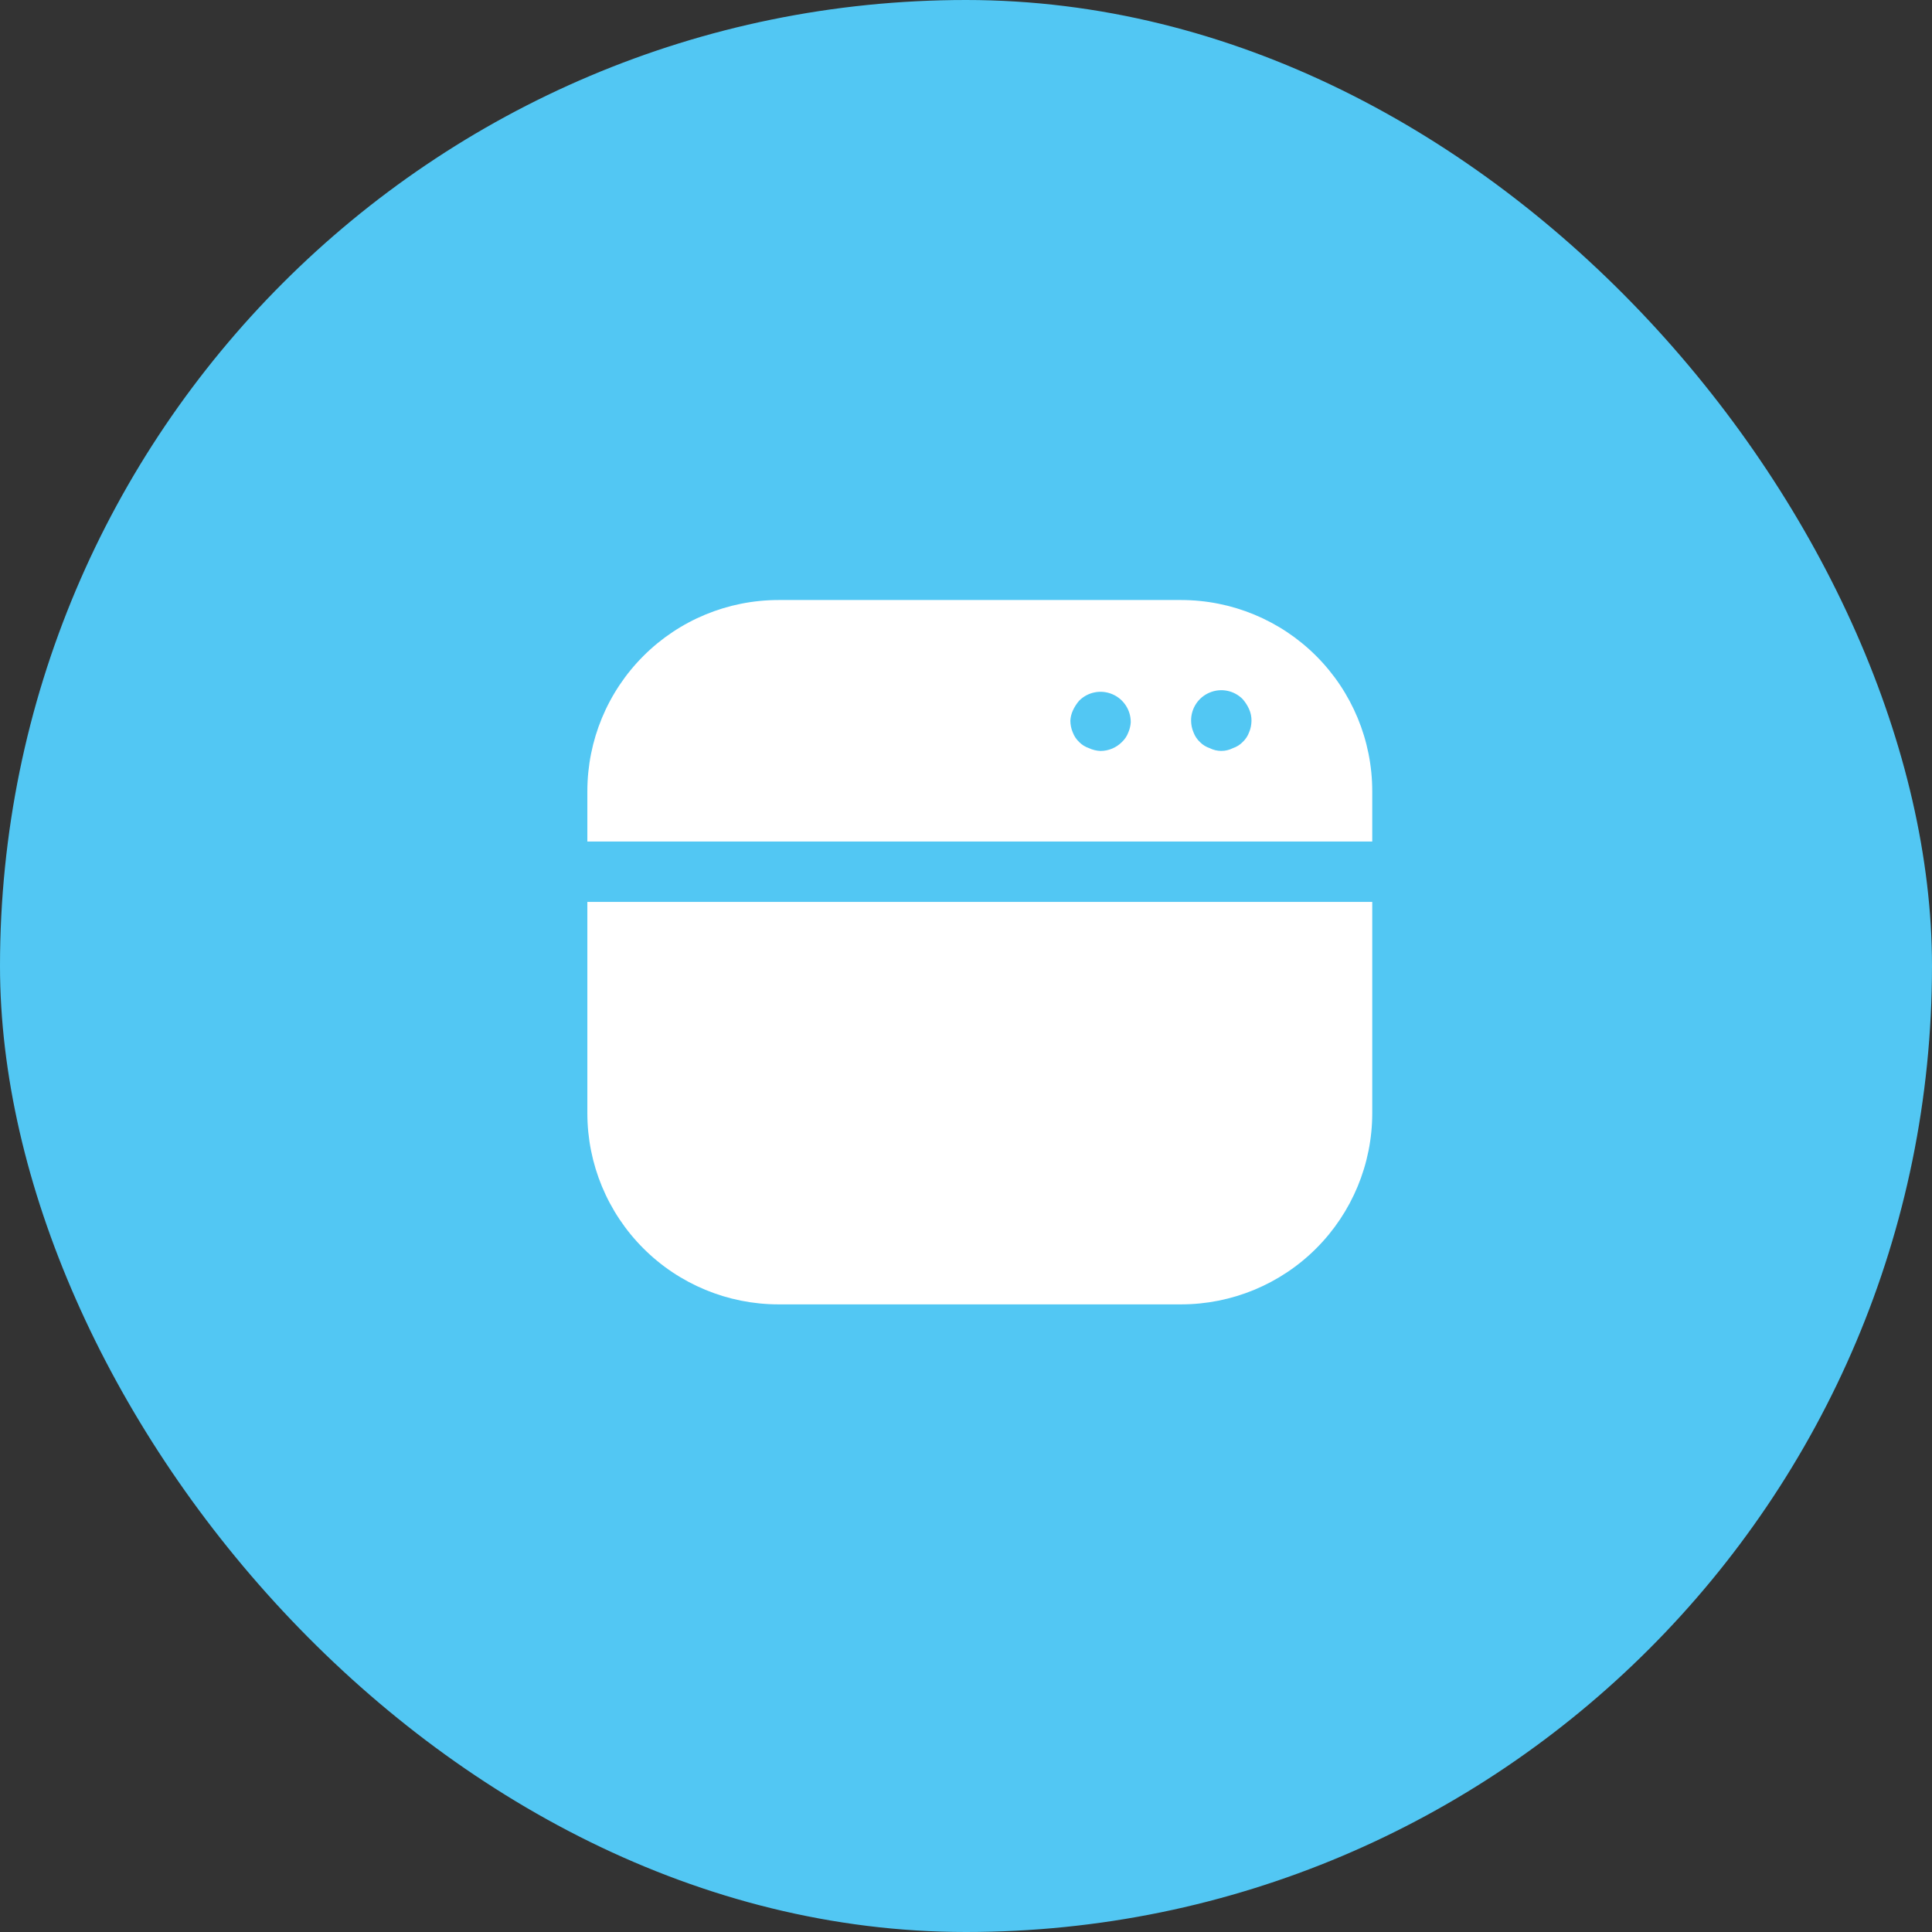
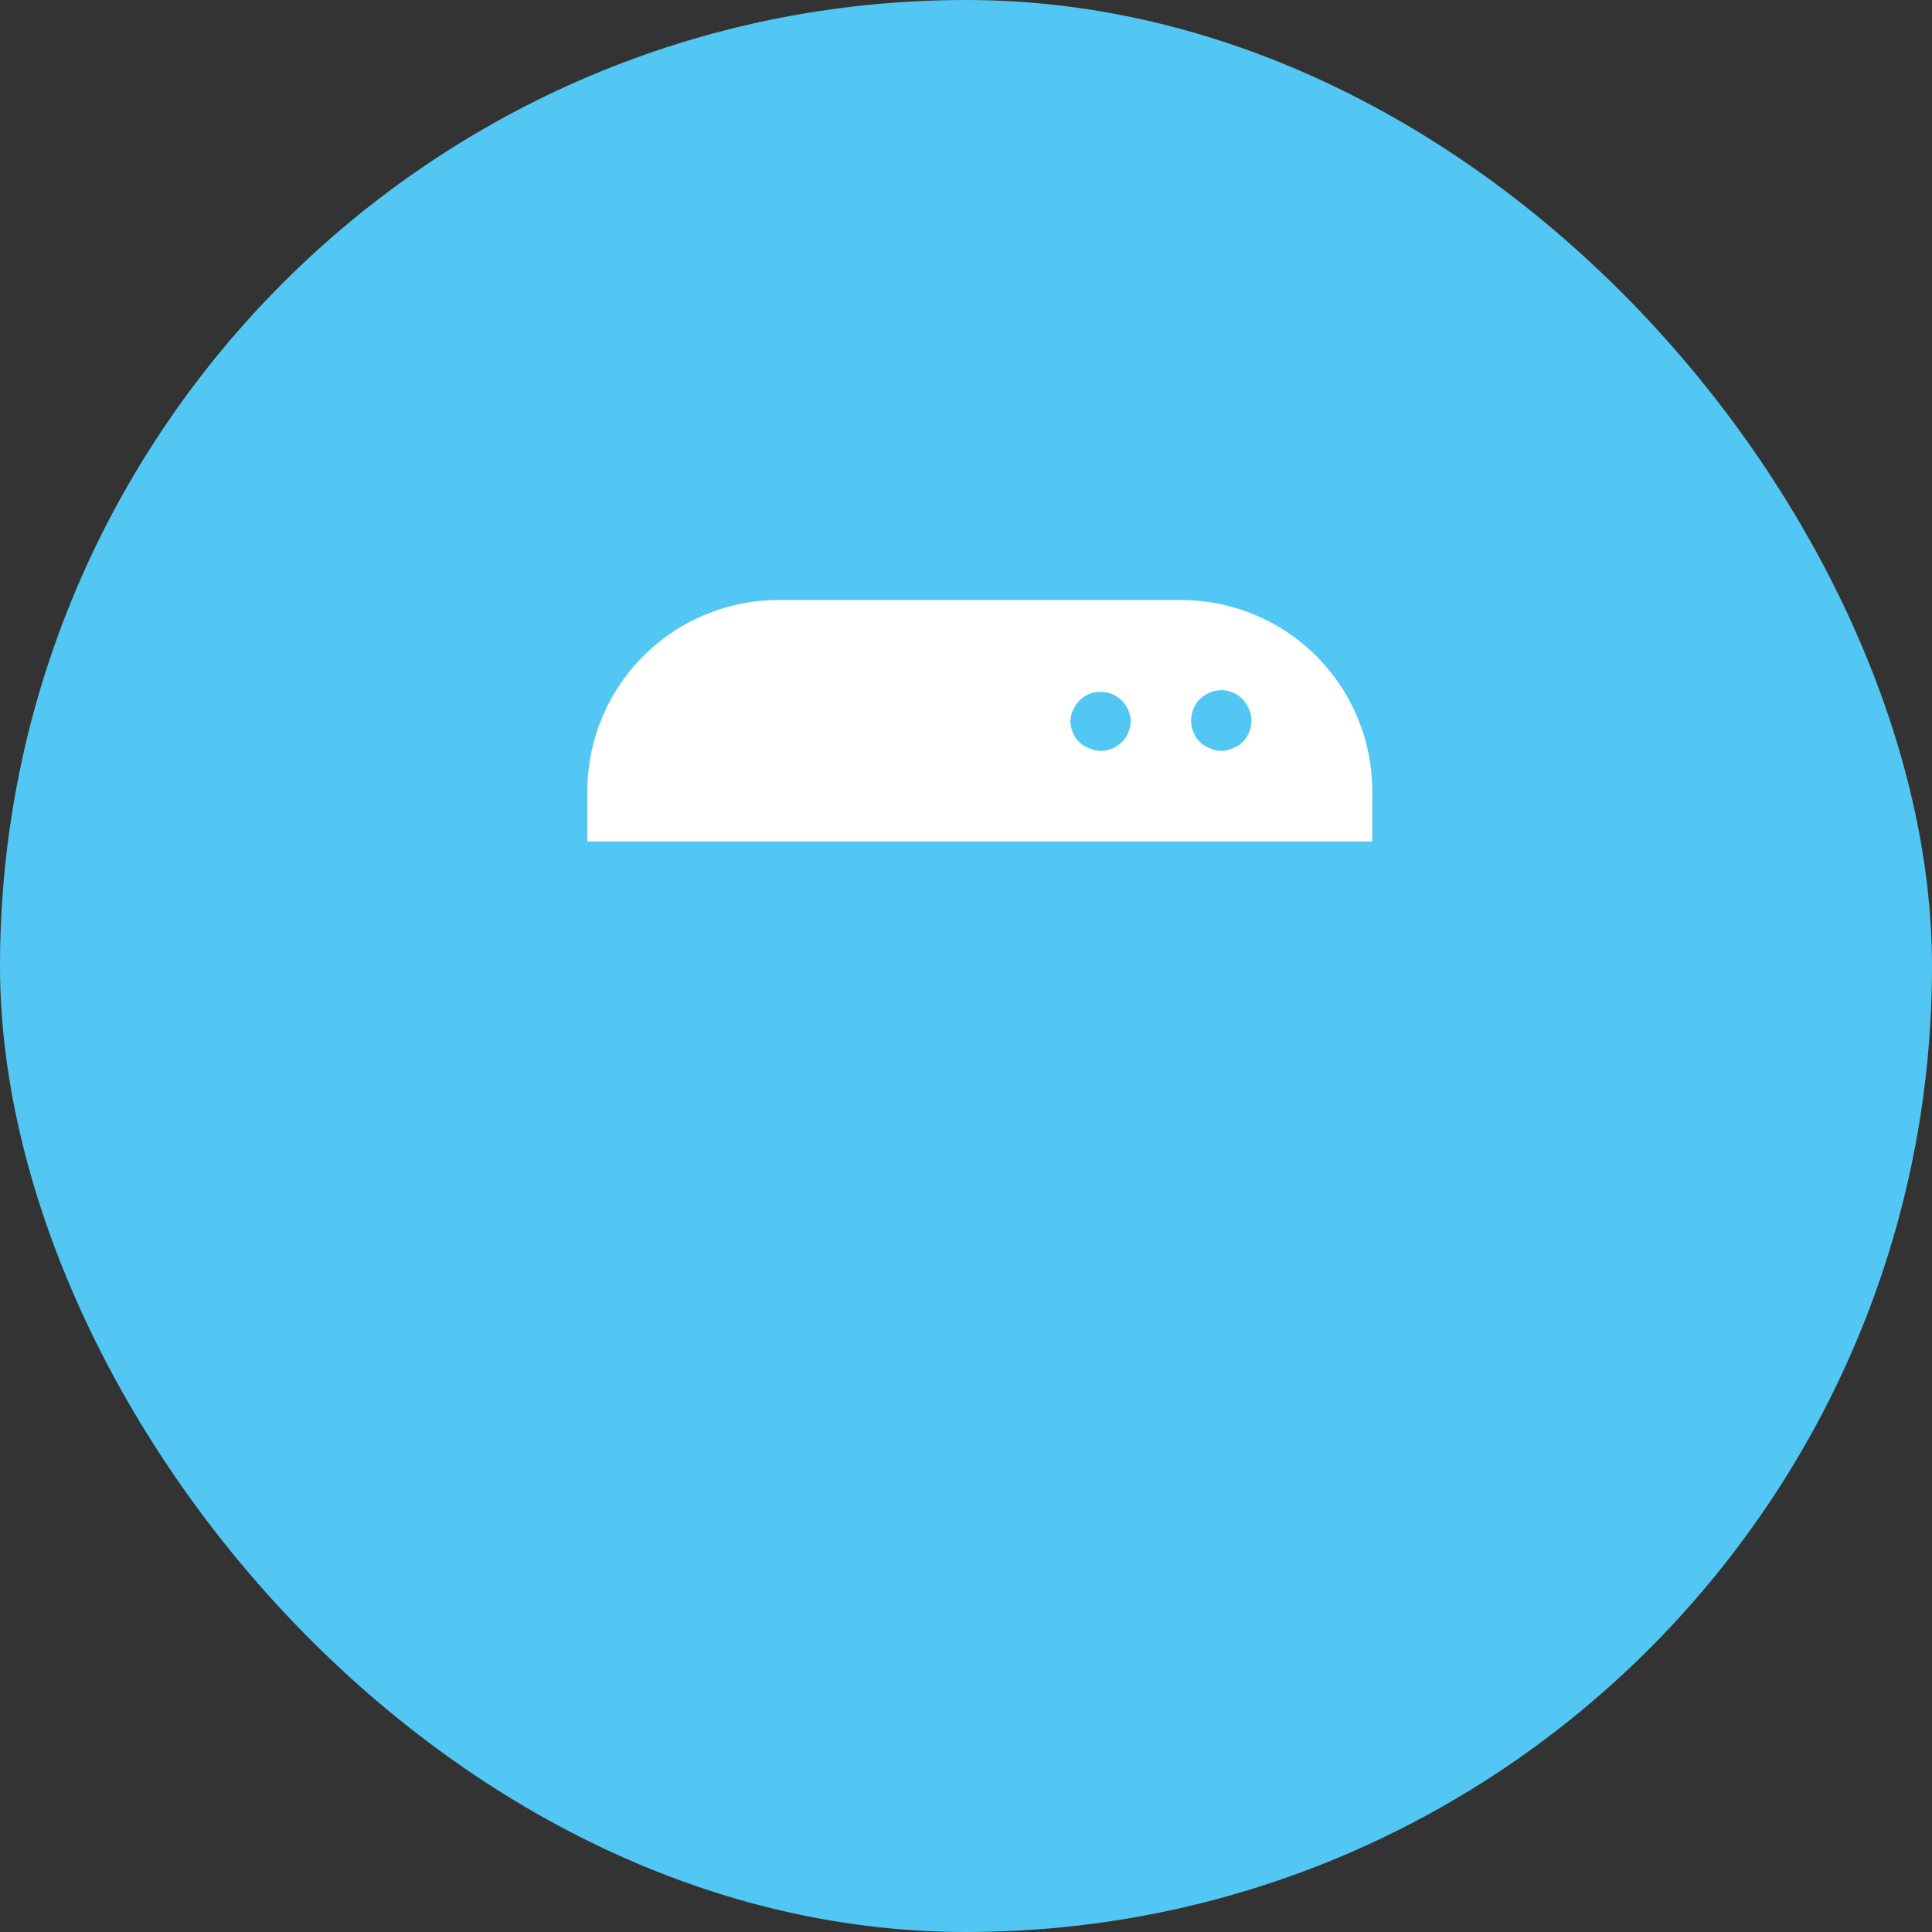
<svg xmlns="http://www.w3.org/2000/svg" width="70" height="70" viewBox="0 0 70 70" fill="none">
  <rect x="0" y="0" width="70" height="70" fill="#333333" stroke="none" />
  <rect width="70" height="70" rx="35" fill="#52C7F3" />
-   <path d="M21.281 40.334C21.281 42.17 22.011 43.932 23.31 45.231C24.609 46.531 26.371 47.26 28.209 47.26H42.791C44.629 47.26 46.391 46.531 47.69 45.231C48.989 43.932 49.719 42.17 49.719 40.334V32.678H21.281L21.281 40.334Z" fill="white" />
  <path d="M42.791 21.74H28.209C26.371 21.74 24.609 22.469 23.31 23.769C22.011 25.068 21.281 26.83 21.281 28.666V30.49H49.719V28.666C49.719 26.83 48.989 25.068 47.69 23.769C46.391 22.469 44.629 21.74 42.791 21.74ZM40.881 26.537C40.832 26.67 40.751 26.79 40.647 26.887C40.442 27.093 40.165 27.207 39.875 27.209C39.729 27.203 39.585 27.169 39.453 27.106C39.32 27.061 39.2 26.987 39.102 26.887C38.999 26.79 38.918 26.67 38.869 26.537C38.811 26.404 38.783 26.26 38.781 26.115C38.787 25.989 38.817 25.865 38.869 25.75C38.928 25.617 39.007 25.494 39.102 25.385C39.417 25.07 39.89 24.979 40.3 25.151C40.71 25.325 40.974 25.728 40.969 26.172C40.961 26.298 40.932 26.421 40.881 26.537ZM45.256 26.537C45.207 26.67 45.126 26.79 45.022 26.887C44.925 26.987 44.805 27.061 44.672 27.106C44.407 27.241 44.093 27.241 43.828 27.106C43.695 27.061 43.575 26.987 43.477 26.887C43.374 26.79 43.293 26.67 43.244 26.537C43.186 26.404 43.158 26.26 43.156 26.115C43.151 25.669 43.415 25.266 43.825 25.094C44.235 24.92 44.708 25.013 45.022 25.328C45.118 25.437 45.197 25.558 45.256 25.691C45.316 25.824 45.346 25.969 45.344 26.115C45.342 26.26 45.314 26.404 45.256 26.537Z" fill="white" />
</svg>